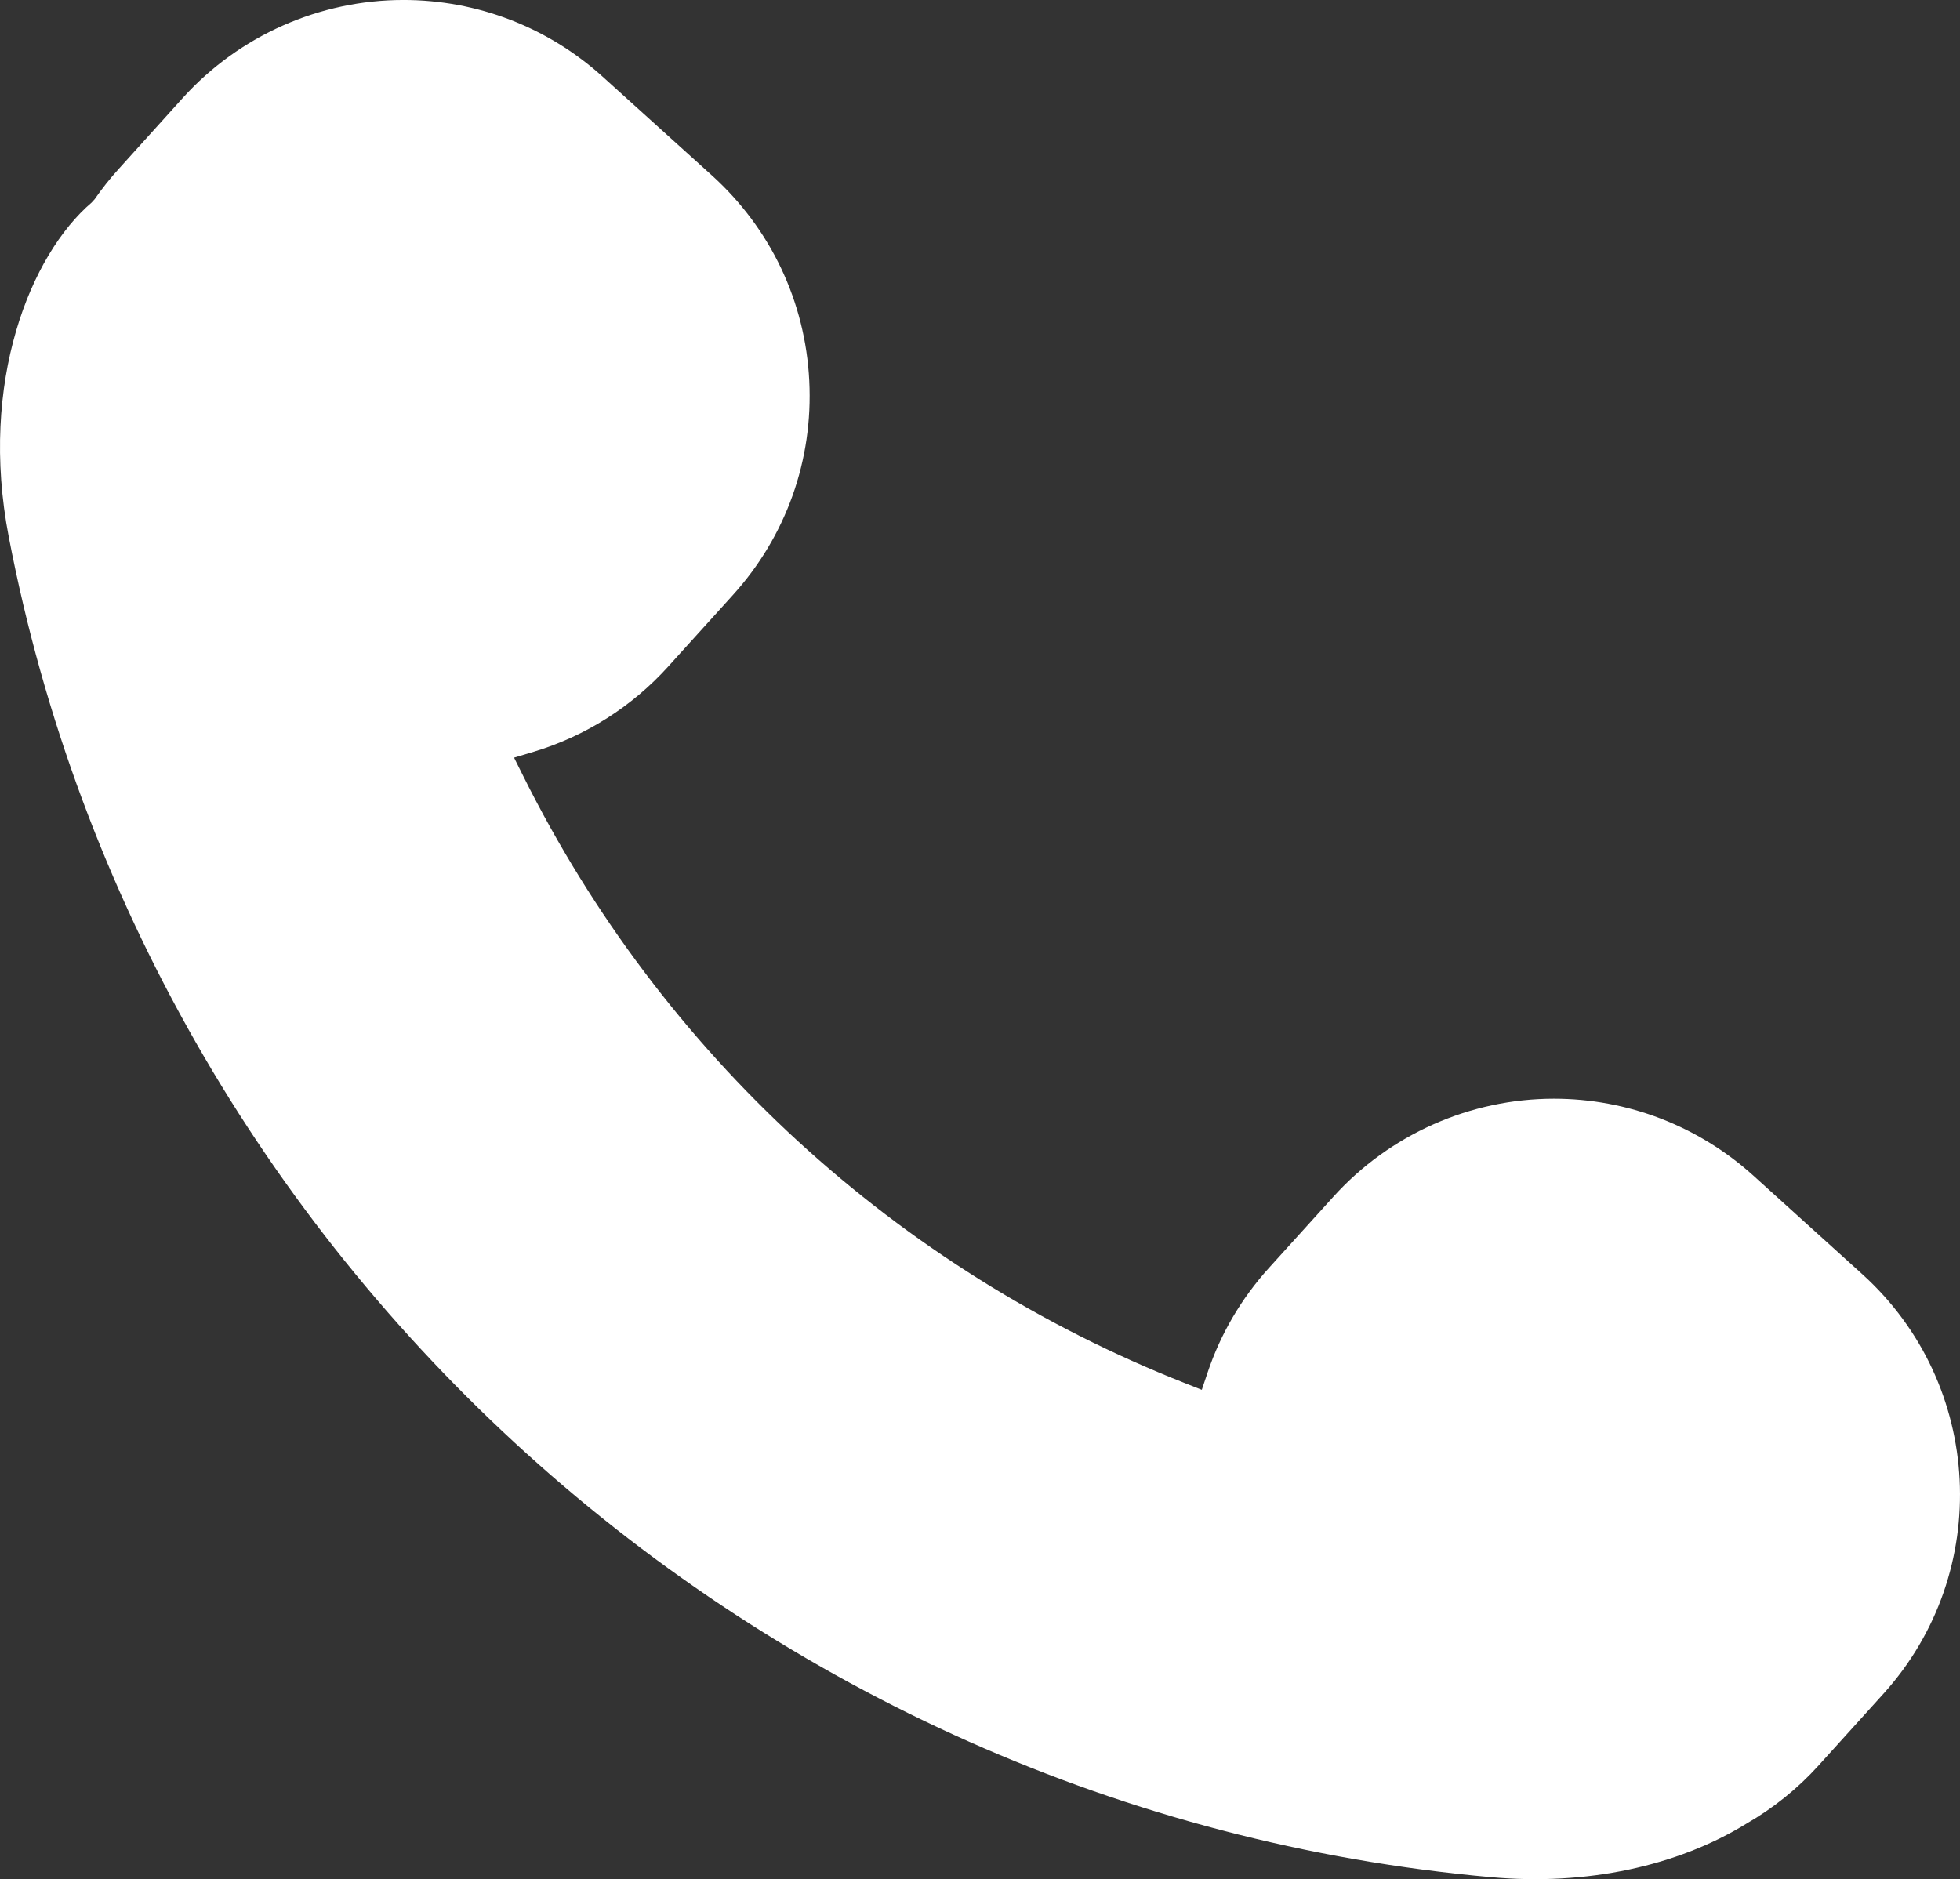
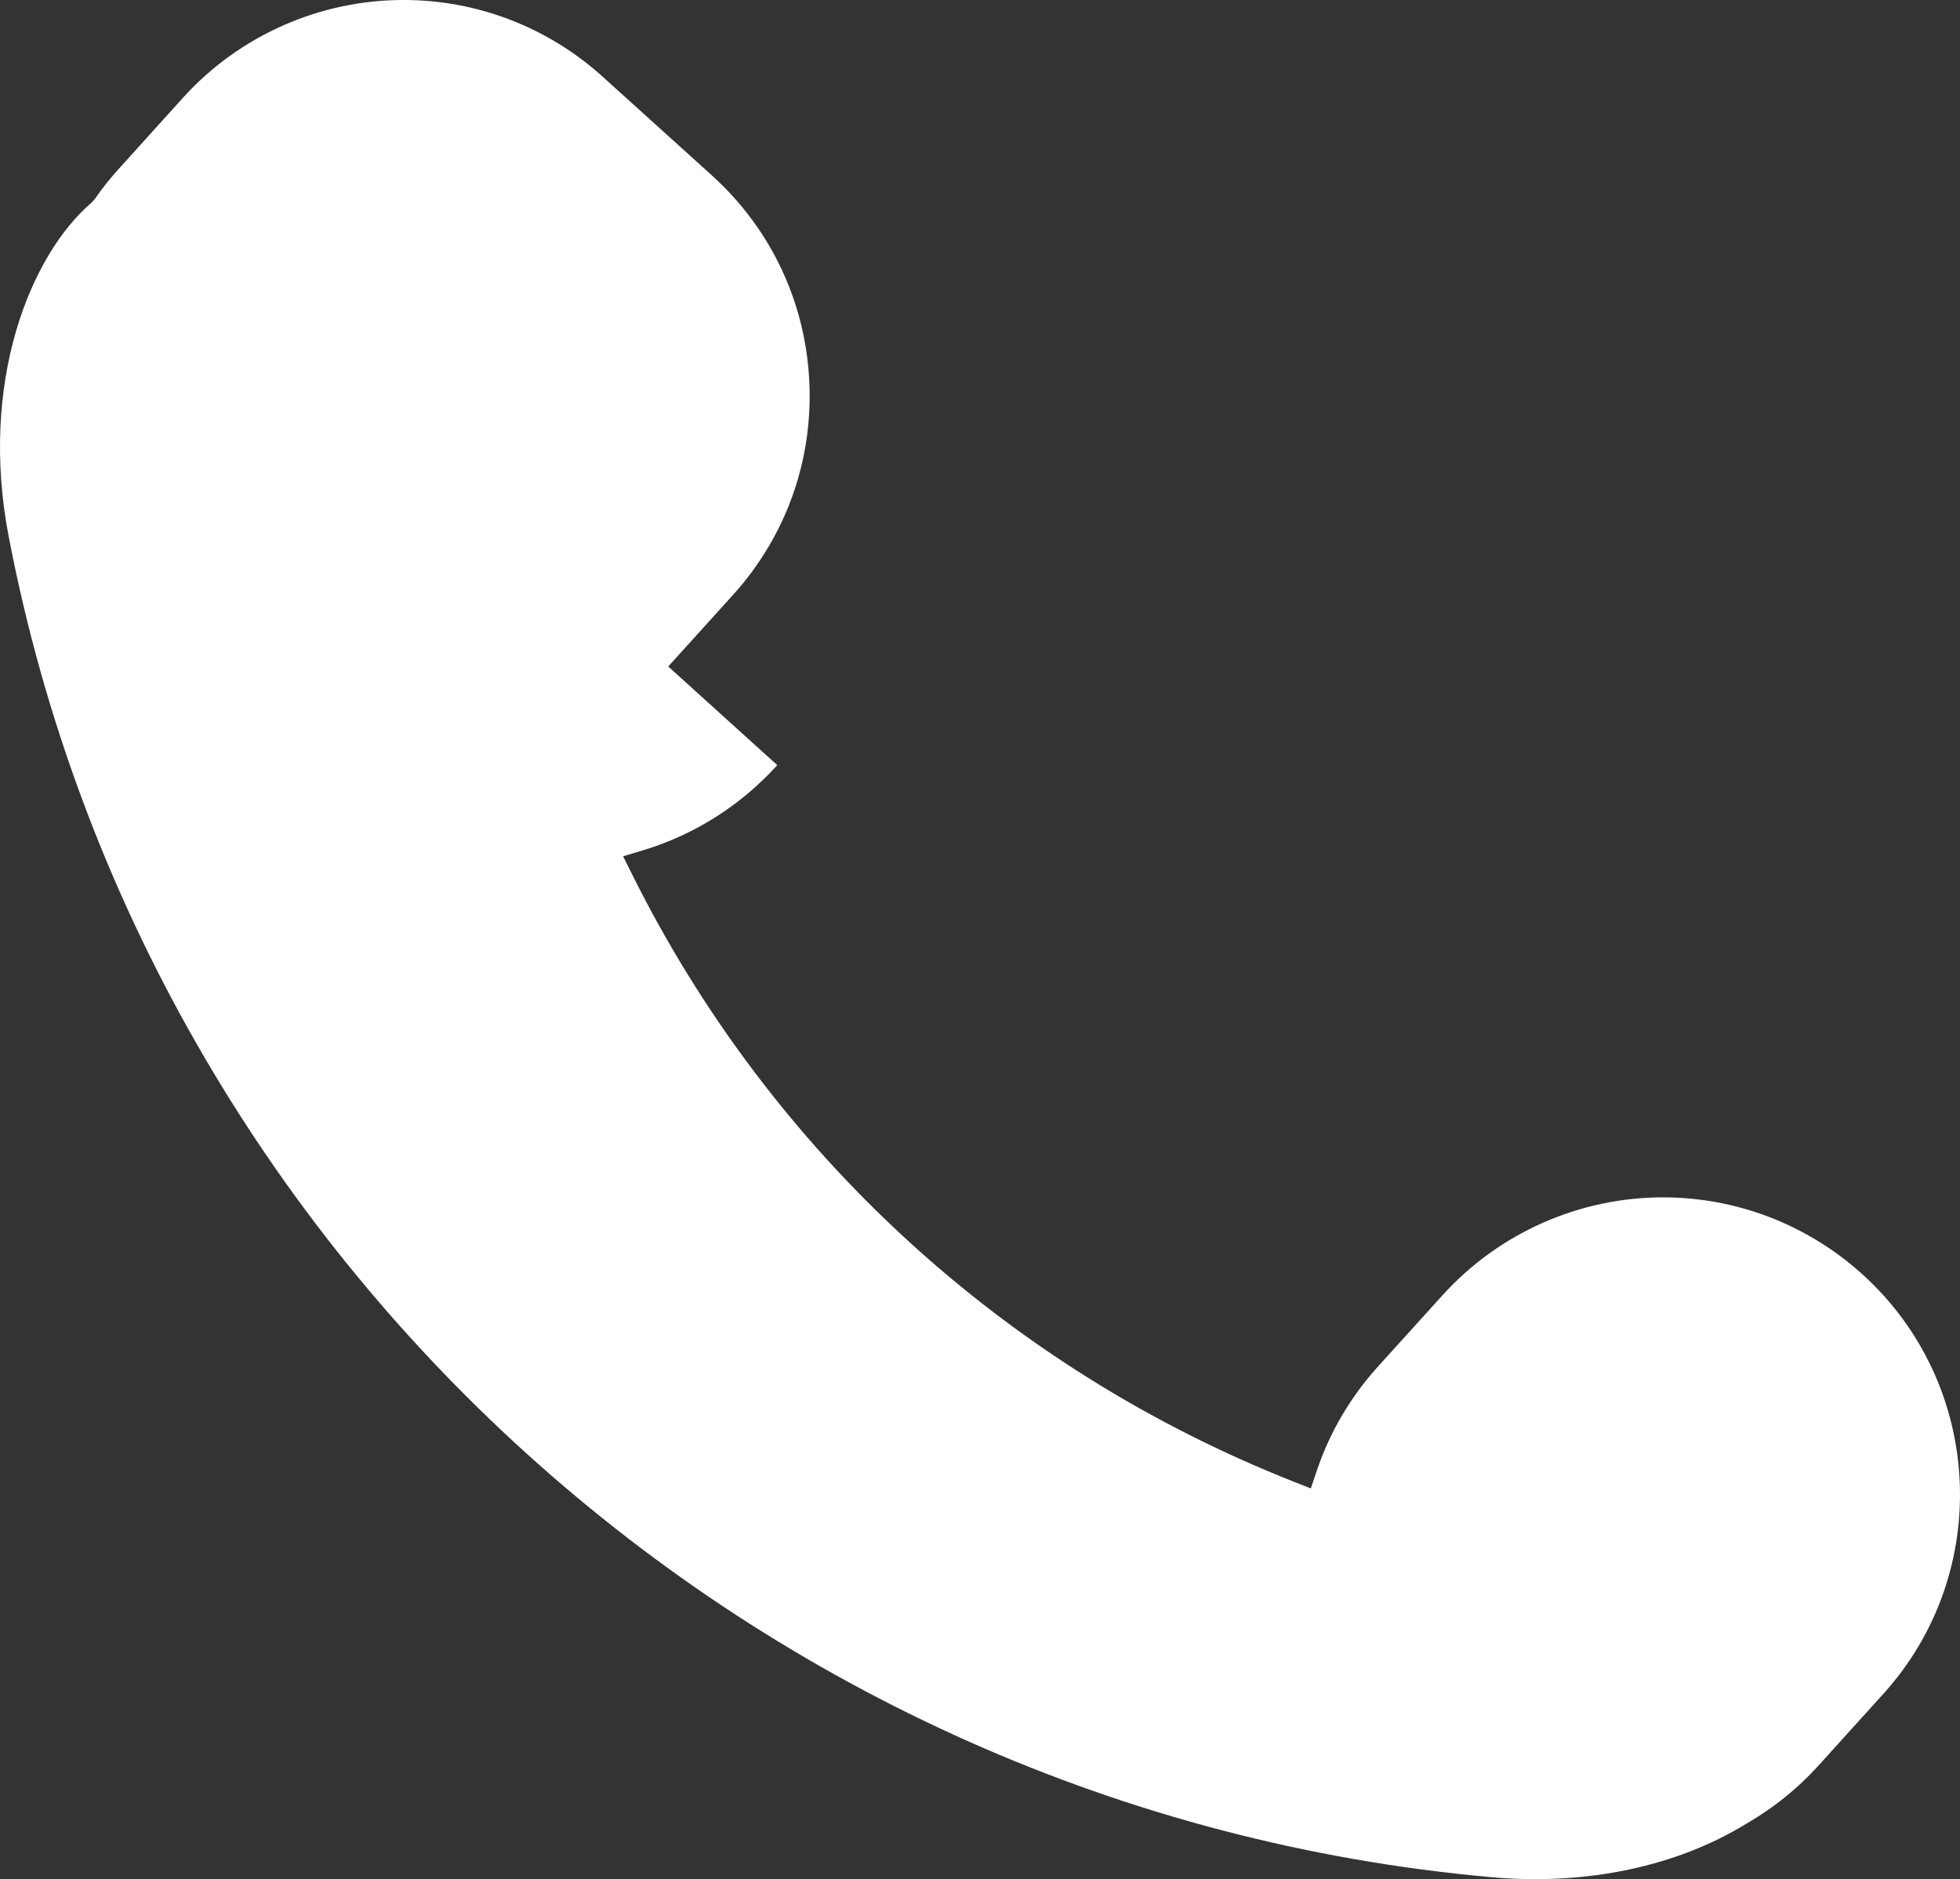
<svg xmlns="http://www.w3.org/2000/svg" xmlns:ns1="http://www.inkscape.org/namespaces/inkscape" xmlns:ns2="http://sodipodi.sourceforge.net/DTD/sodipodi-0.dtd" width="104.287mm" height="100mm" viewBox="0 0 104.287 100" version="1.1" id="svg1899" ns1:version="1.1.1 (3bf5ae0d25, 2021-09-20)" ns2:docname="Icono telefono.svg">
  <rect x="0" y="0" width="104.287" height="100" fill="#333333" stroke="none" />
  <ns2:namedview id="namedview1901" pagecolor="#ffffff" bordercolor="#666666" borderopacity="1.0" ns1:pageshadow="2" ns1:pageopacity="0.0" ns1:pagecheckerboard="0" ns1:document-units="mm" showgrid="false" fit-margin-top="0" fit-margin-left="0" fit-margin-right="0" fit-margin-bottom="0" ns1:zoom="1.0998546" ns1:cx="23.639488" ns1:cy="90.921109" ns1:window-width="3840" ns1:window-height="2036" ns1:window-x="-12" ns1:window-y="-12" ns1:window-maximized="1" ns1:current-layer="layer1" />
  <defs id="defs1896" />
  <g ns1:label="Capa 1" ns1:groupmode="layer" id="layer1" transform="translate(-100.504,-113.901)">
-     <path d="m 136.059,149.368 3.438,-3.8 c 2.836,-3.133 4.278,-7.181 4.066,-11.402 -0.209,-4.217 -2.053,-8.101 -5.183,-10.933 l -5.805,-5.246 c -2.913,-2.637 -6.677,-4.087 -10.601,-4.087 -4.463,0 -8.738,1.894 -11.733,5.201 l -3.436,3.806 c -0.441,0.486 -0.866,1.019 -1.266,1.597 l -0.158,0.174 c -3.248,2.776 -6.009,9.532 -4.409,17.804 7.391,38.486 39.811,67.811 78.845,71.309 5.122,0.467 9.941,-0.591 13.596,-2.837 1.464,-0.845 2.753,-1.886 3.86,-3.112 l 3.441,-3.805 c 5.848,-6.466 5.344,-16.485 -1.122,-22.331 l -5.801,-5.249 c -2.916,-2.634 -6.679,-4.088 -10.605,-4.088 -4.462,0 -8.738,1.902 -11.728,5.207 l -3.441,3.802 c -1.468,1.626 -2.565,3.496 -3.259,5.562 l -0.309,0.919 -0.902,-0.357 c -15.345,-6.056 -27.845,-17.53 -35.205,-32.308 l -0.486,-0.976 1.047,-0.314 c 2.75,-0.828 5.223,-2.396 7.157,-4.536" style="fill:#ffffff;fill-opacity:1;fill-rule:nonzero;stroke:none;stroke-width:0.161" id="path294-3" />
+     <path d="m 136.059,149.368 3.438,-3.8 c 2.836,-3.133 4.278,-7.181 4.066,-11.402 -0.209,-4.217 -2.053,-8.101 -5.183,-10.933 l -5.805,-5.246 c -2.913,-2.637 -6.677,-4.087 -10.601,-4.087 -4.463,0 -8.738,1.894 -11.733,5.201 l -3.436,3.806 c -0.441,0.486 -0.866,1.019 -1.266,1.597 l -0.158,0.174 c -3.248,2.776 -6.009,9.532 -4.409,17.804 7.391,38.486 39.811,67.811 78.845,71.309 5.122,0.467 9.941,-0.591 13.596,-2.837 1.464,-0.845 2.753,-1.886 3.86,-3.112 l 3.441,-3.805 c 5.848,-6.466 5.344,-16.485 -1.122,-22.331 c -2.916,-2.634 -6.679,-4.088 -10.605,-4.088 -4.462,0 -8.738,1.902 -11.728,5.207 l -3.441,3.802 c -1.468,1.626 -2.565,3.496 -3.259,5.562 l -0.309,0.919 -0.902,-0.357 c -15.345,-6.056 -27.845,-17.53 -35.205,-32.308 l -0.486,-0.976 1.047,-0.314 c 2.75,-0.828 5.223,-2.396 7.157,-4.536" style="fill:#ffffff;fill-opacity:1;fill-rule:nonzero;stroke:none;stroke-width:0.161" id="path294-3" />
  </g>
</svg>